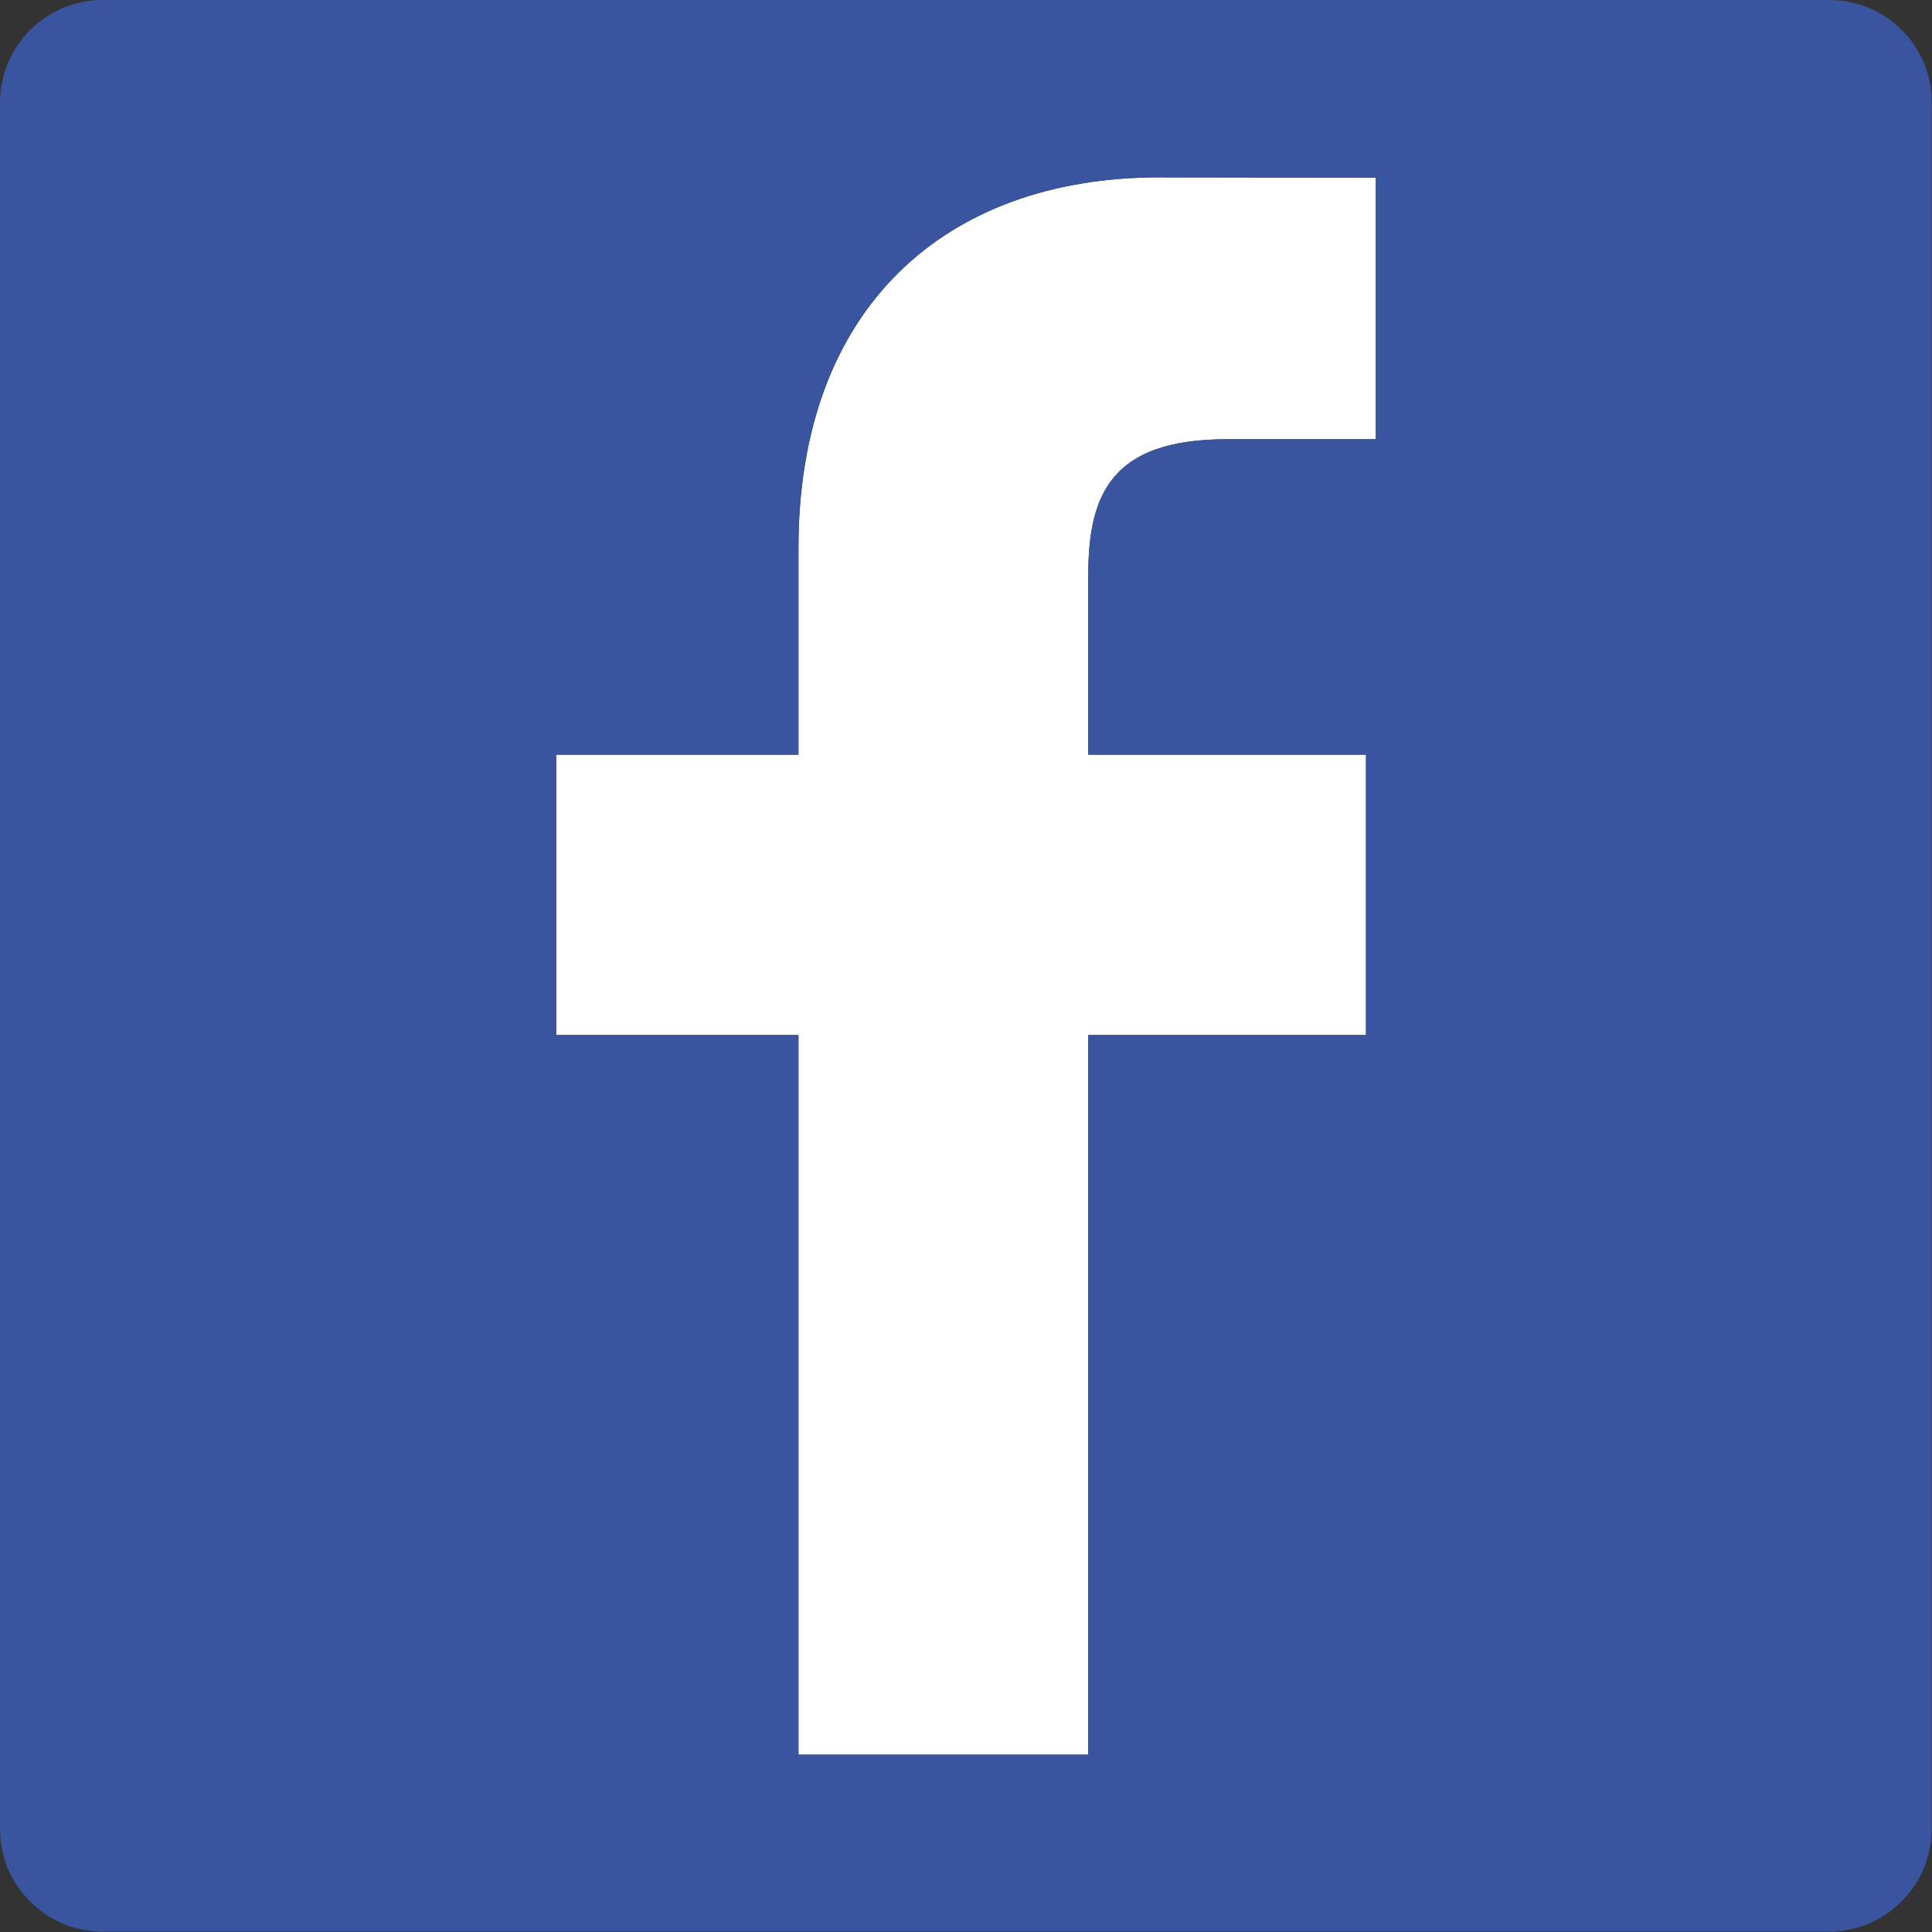
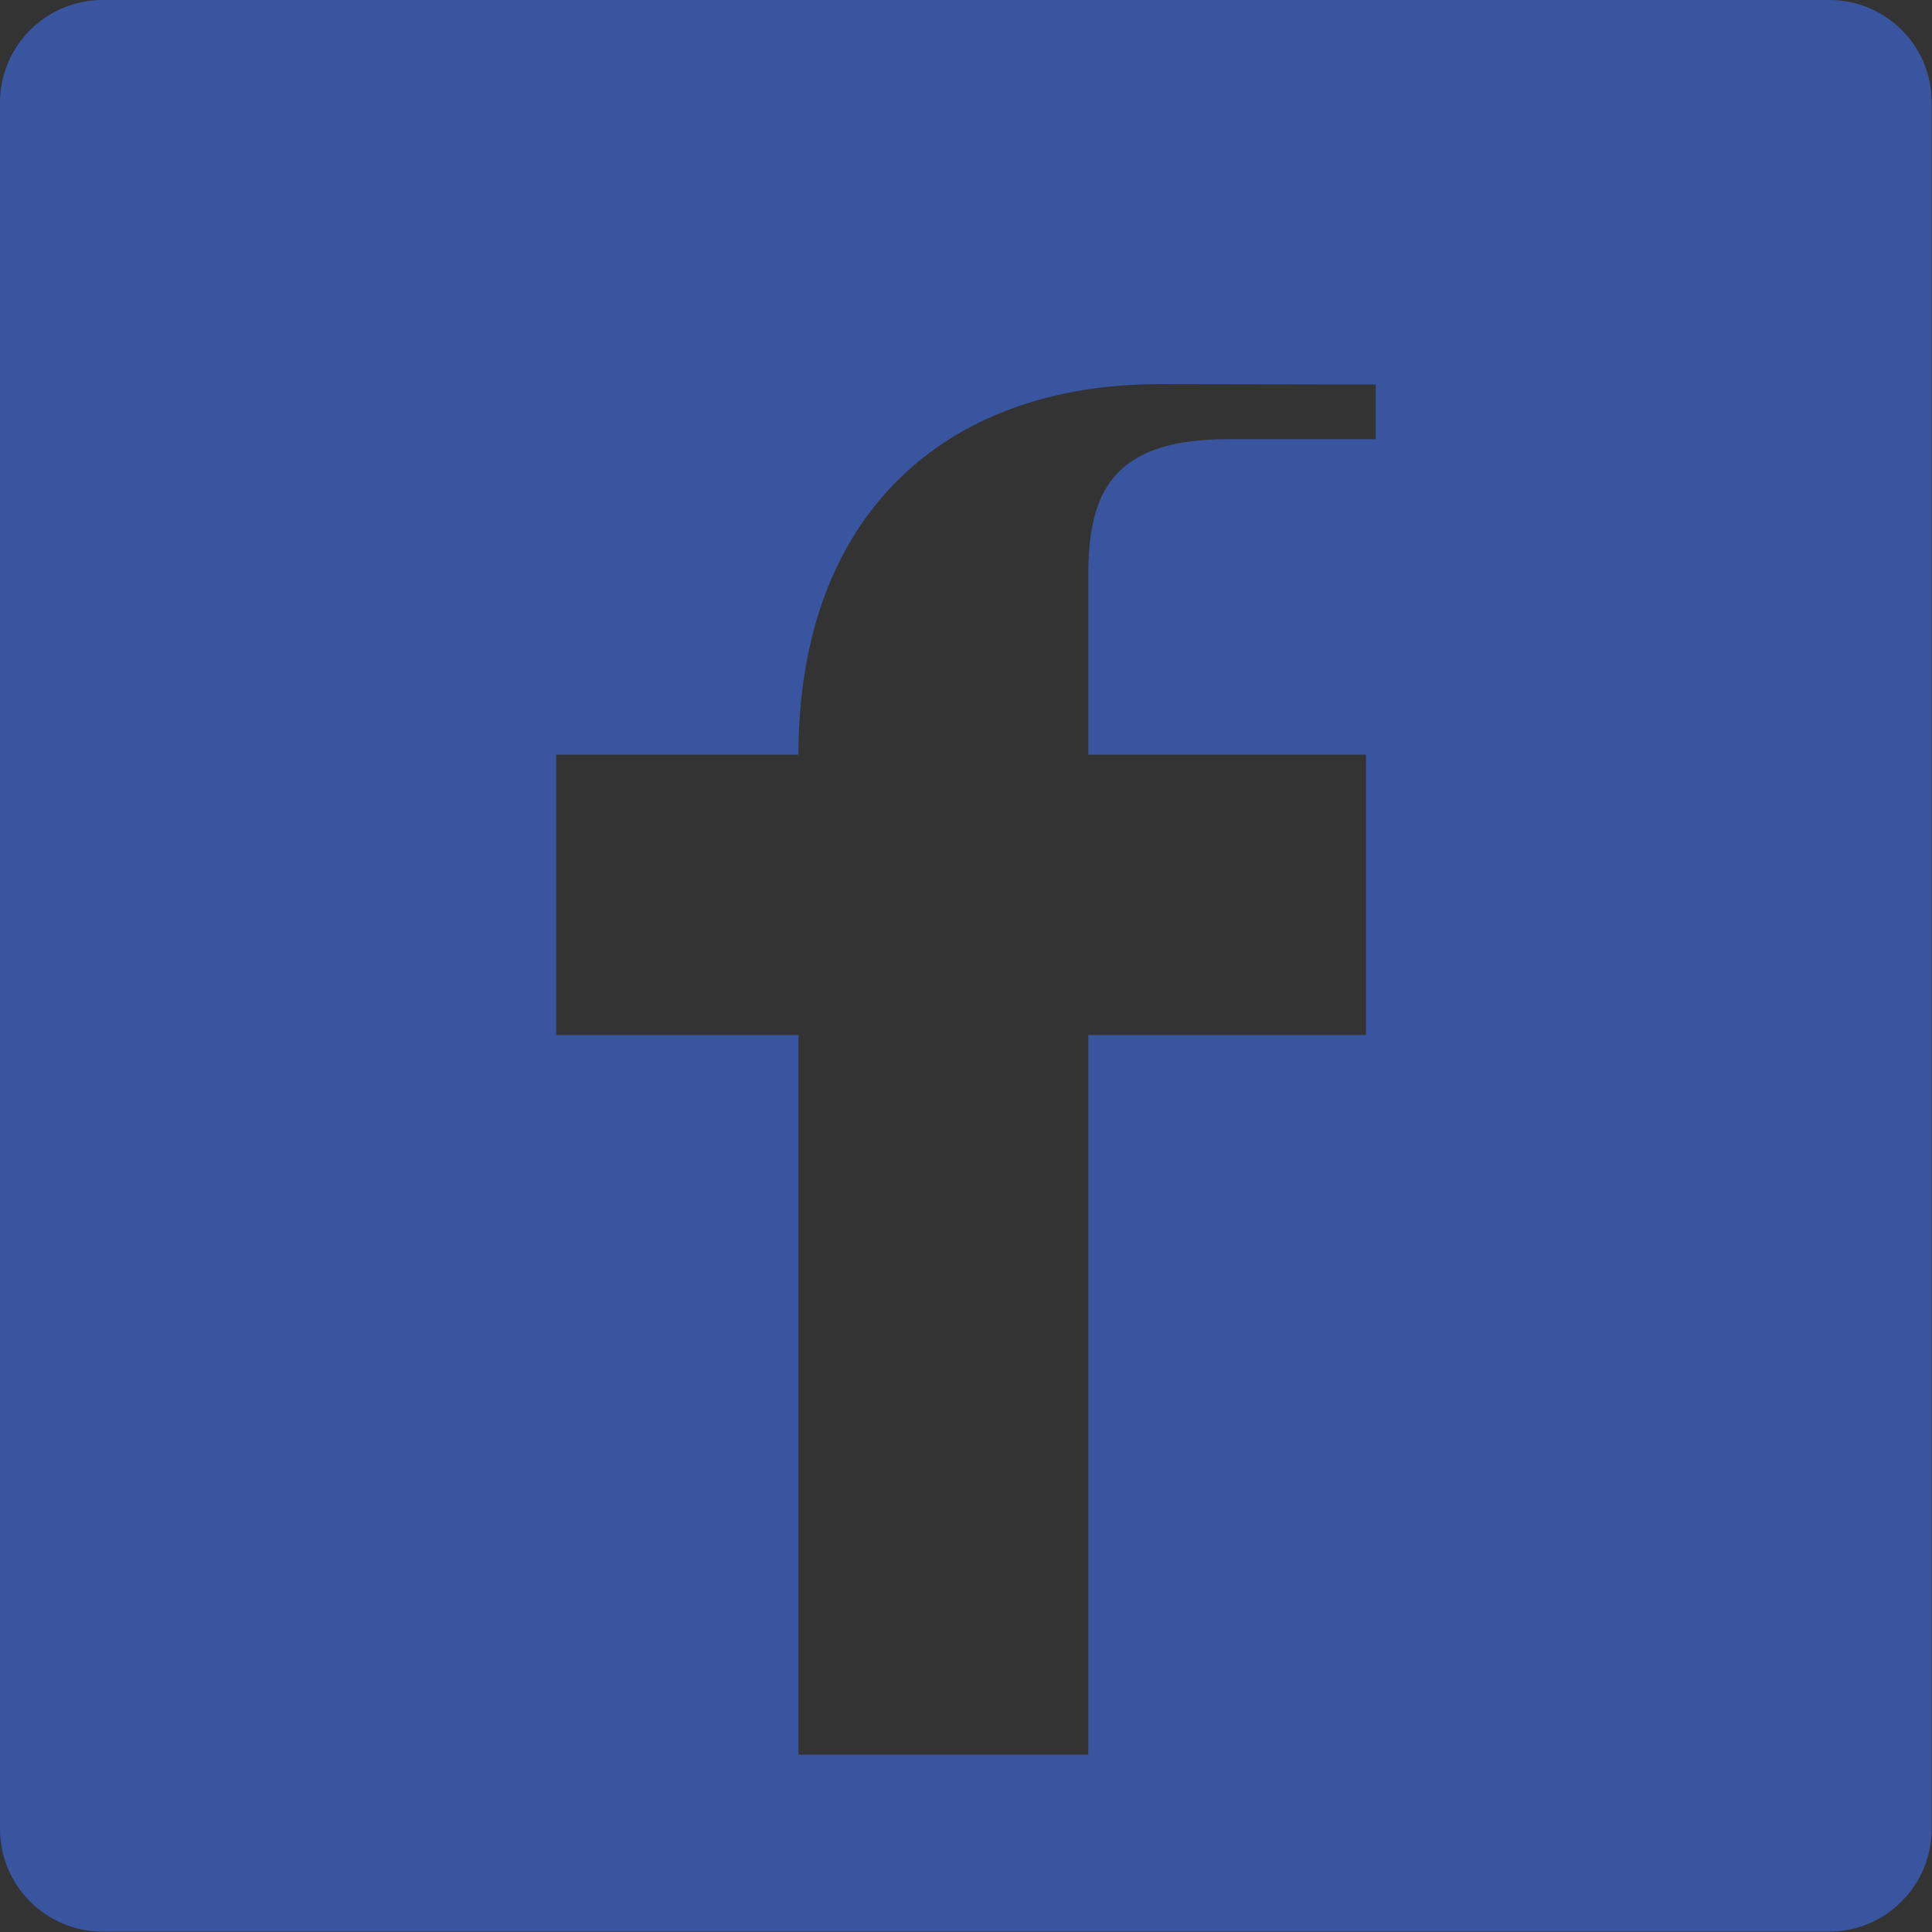
<svg xmlns="http://www.w3.org/2000/svg" version="1.1" id="Capa_1" x="0px" y="0px" viewBox="0 0 512 512" style="enable-background:new 0 0 512 512;" xml:space="preserve">
  <rect x="0" y="0" width="512" height="512" fill="#333333" stroke="none" />
  <style type="text/css">
	.st0{fill:#FFFFFF;}
	.st1{fill:#3A559F;}
</style>
  <g>
-     <path class="st0" d="M211.6,145.2V200h-64.2v74.3h64.2V465h76.8V274.3h73.6l0-74.3h-73.6v-47.4c0-21.5,6-36.2,36.8-36.2l39.4,0   V47.1L307.2,47C250.5,47,211.6,81.6,211.6,145.2z" />
-     <path class="st1" d="M484.8,0H27.2C12.2,0,0,12.2,0,27.2v457.5c0,15,12.2,27.2,27.2,27.2h457.5c15,0,27.2-12.2,27.2-27.2V27.2   C512,12.2,499.8,0,484.8,0z M364.6,116.4l-39.4,0c-30.9,0-36.8,14.7-36.8,36.2V200H362l0,74.3h-73.6V465h-76.8V274.3h-64.2V200   h64.2v-54.8c0-63.6,38.9-98.2,95.6-98.2l57.4,0.1V116.4z" />
+     <path class="st1" d="M484.8,0H27.2C12.2,0,0,12.2,0,27.2v457.5c0,15,12.2,27.2,27.2,27.2h457.5c15,0,27.2-12.2,27.2-27.2V27.2   C512,12.2,499.8,0,484.8,0z M364.6,116.4l-39.4,0c-30.9,0-36.8,14.7-36.8,36.2V200H362l0,74.3h-73.6V465h-76.8V274.3h-64.2V200   h64.2c0-63.6,38.9-98.2,95.6-98.2l57.4,0.1V116.4z" />
  </g>
</svg>